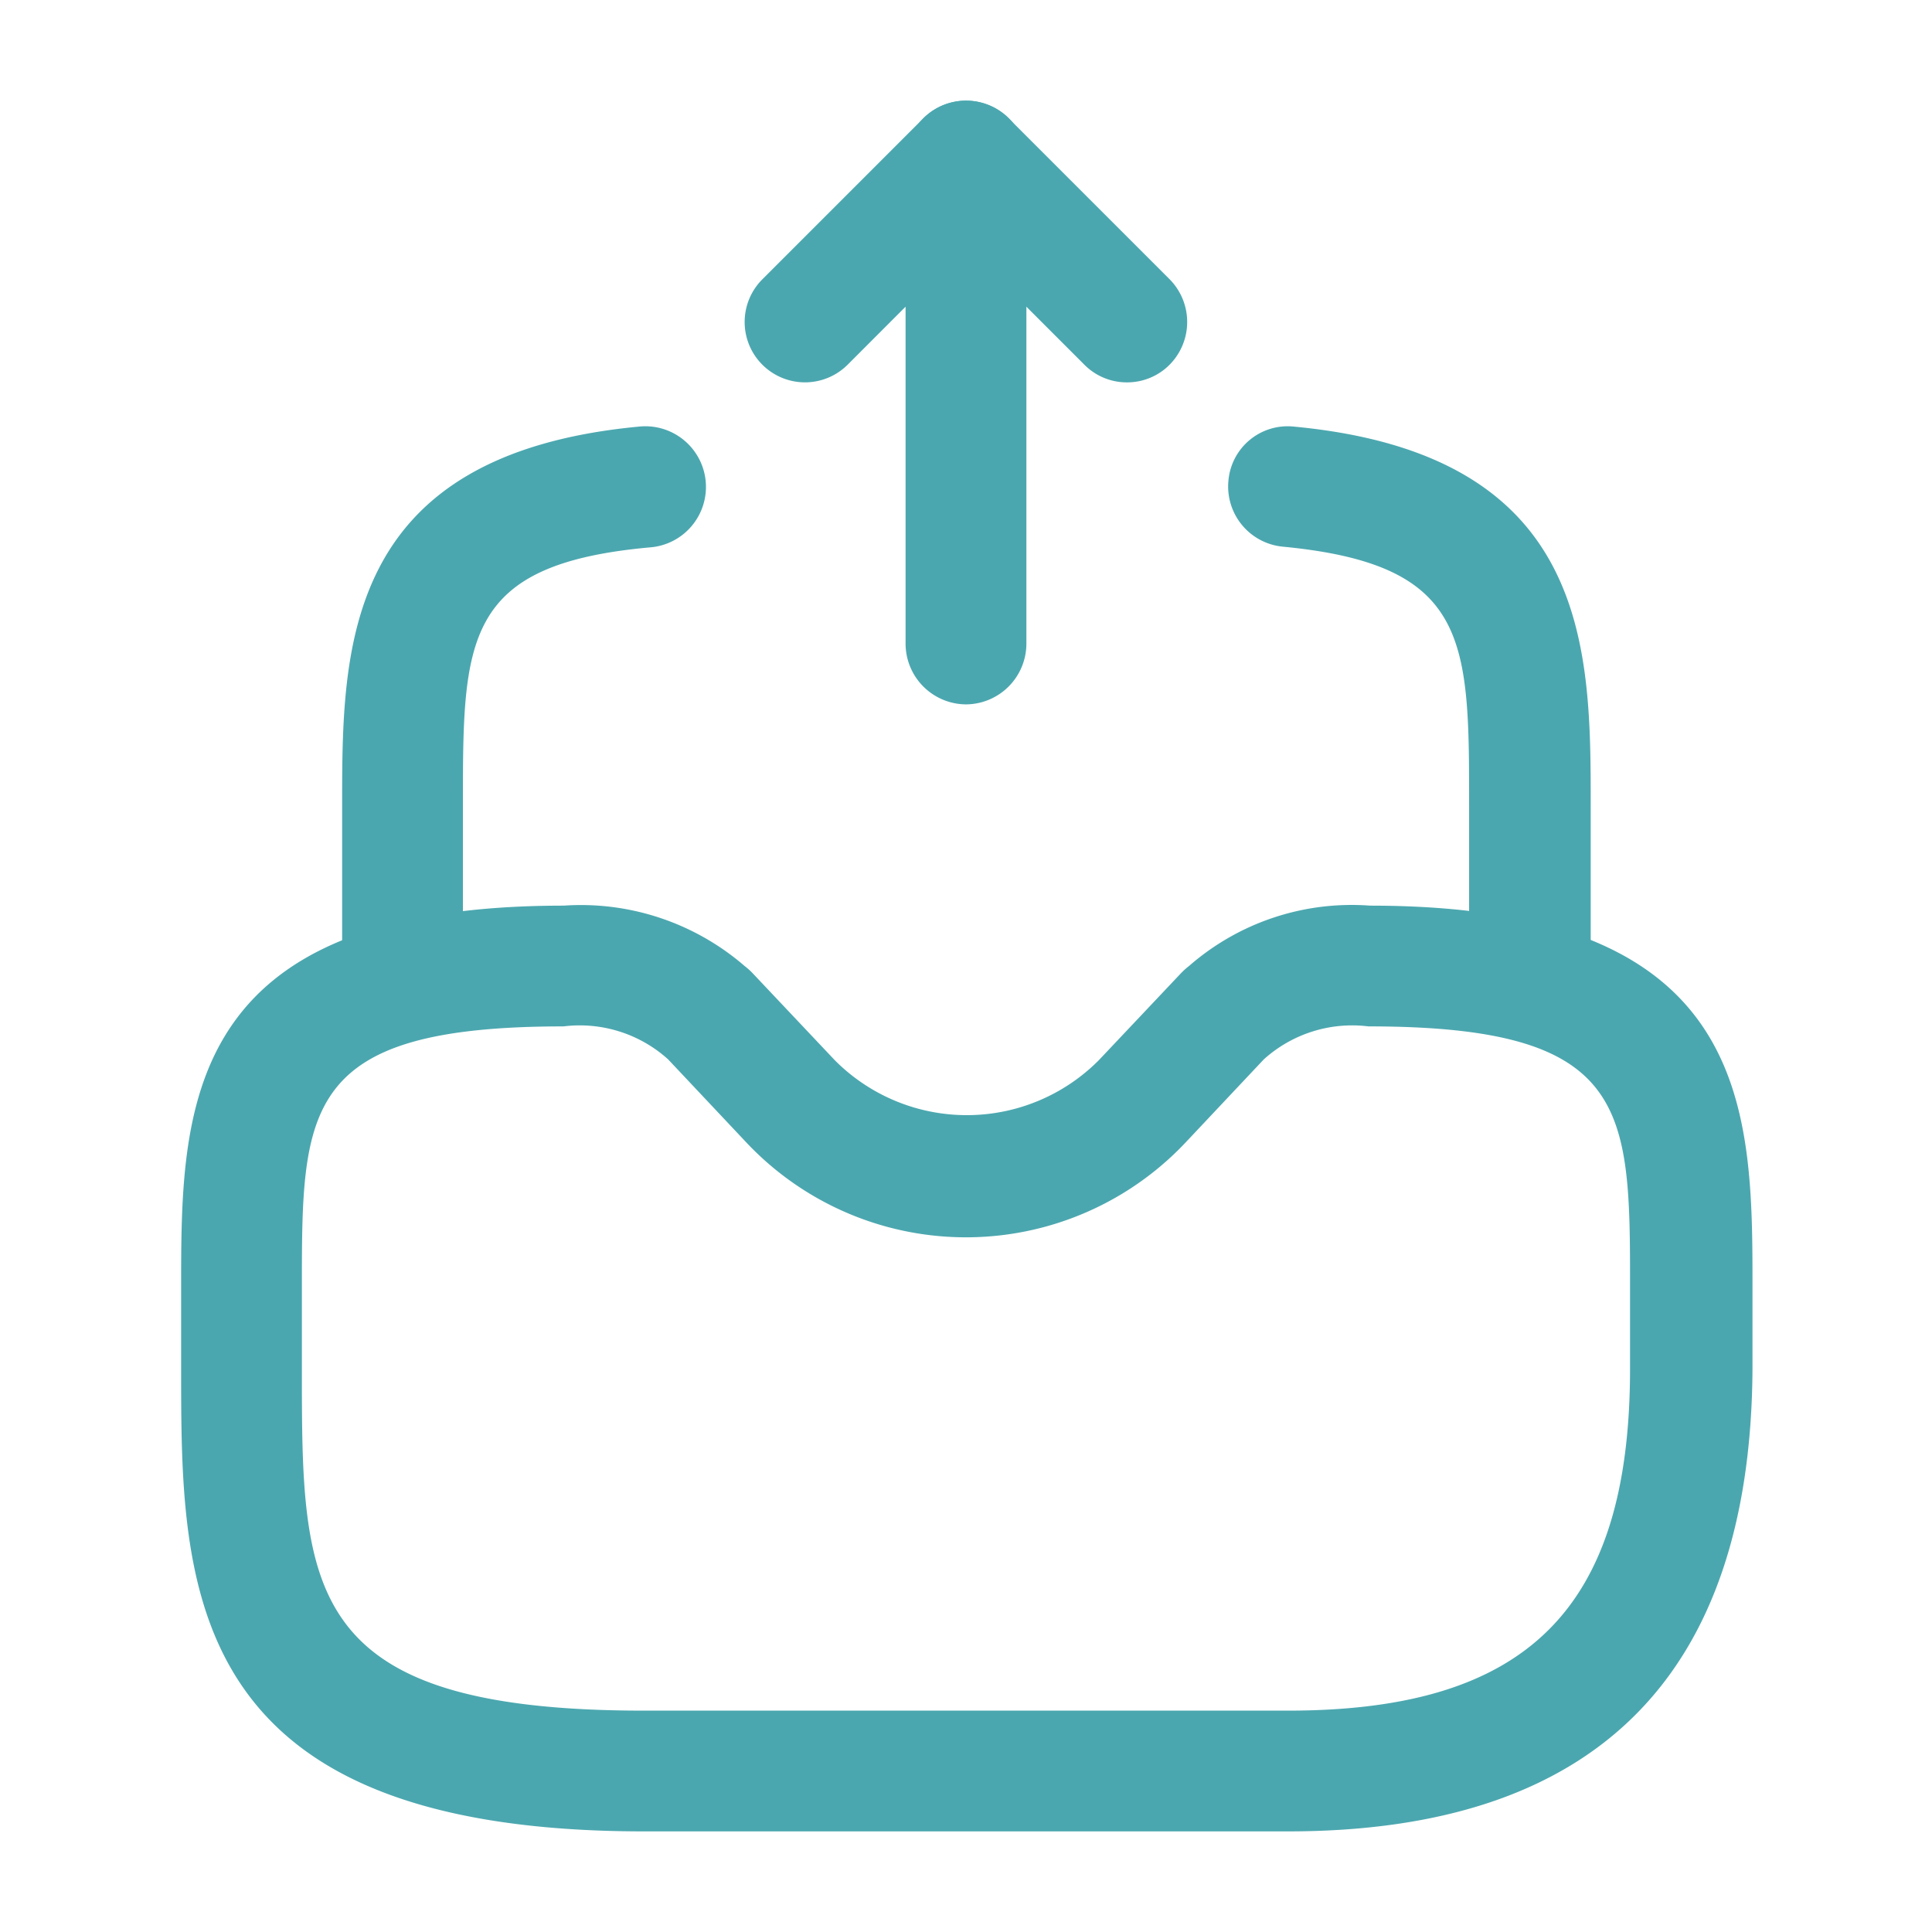
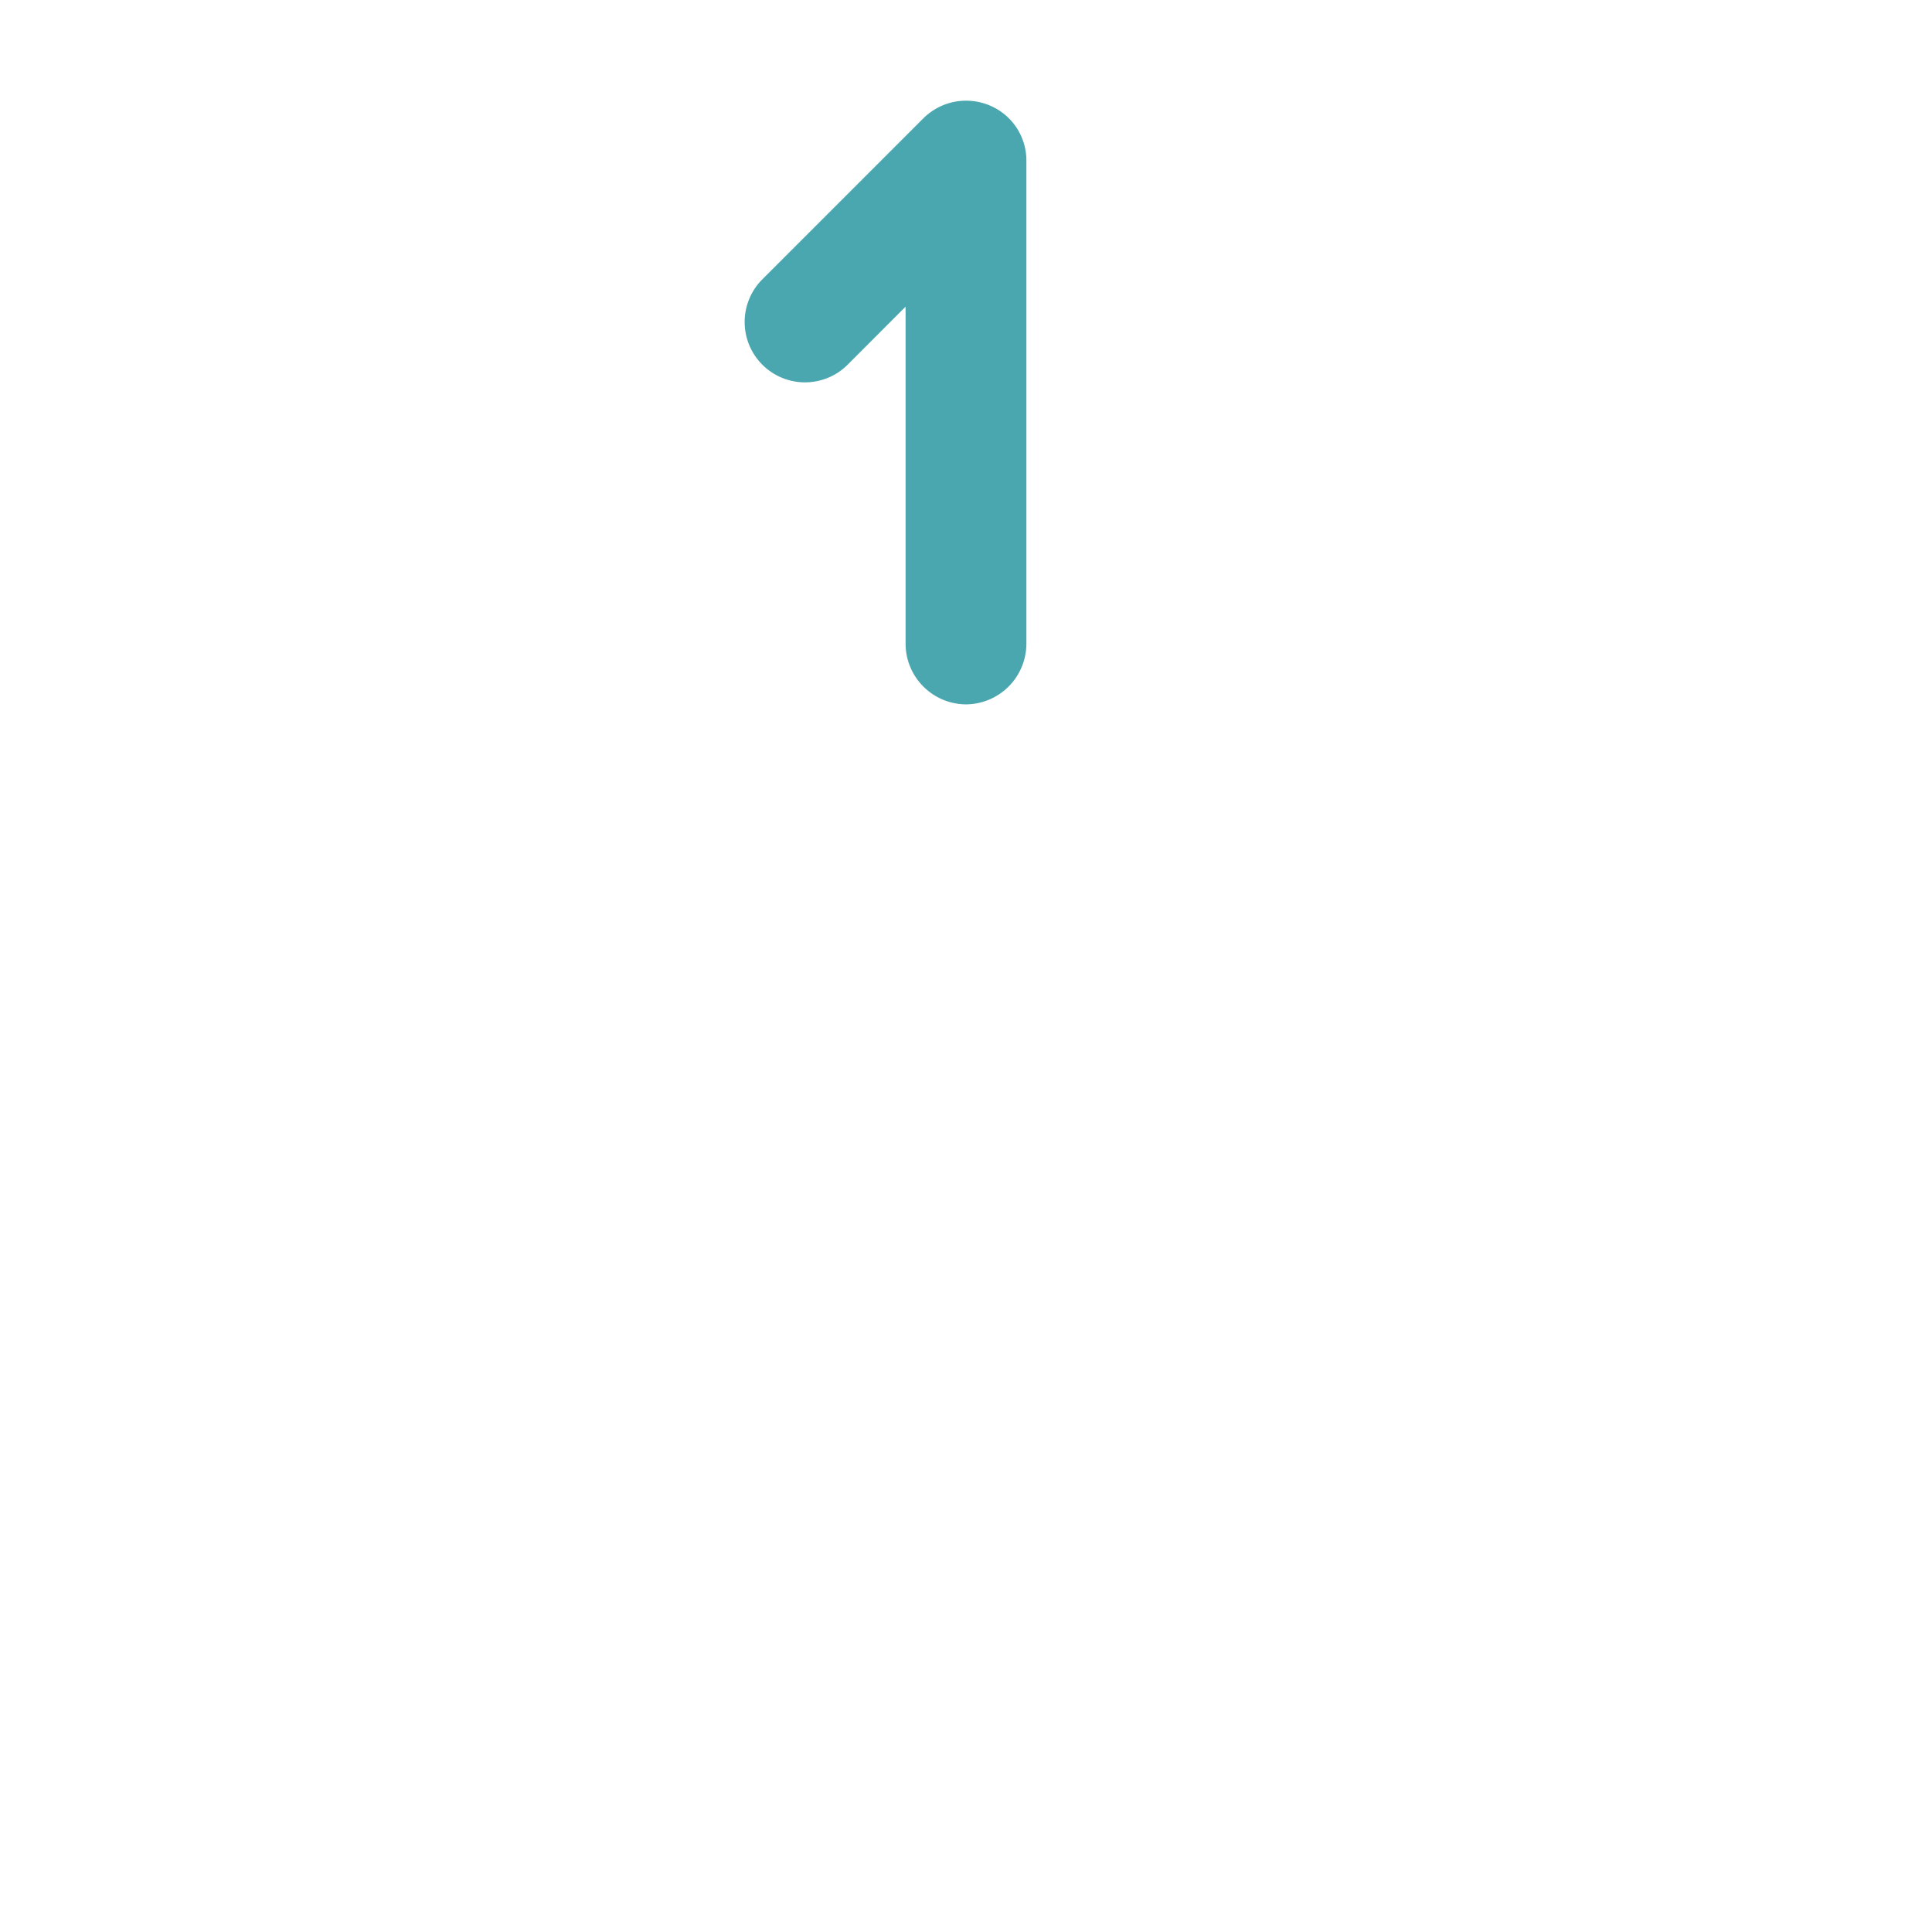
<svg xmlns="http://www.w3.org/2000/svg" width="59.41" height="59.41" viewBox="0 0 59.41 59.41">
  <g id="vuesax_outline_directbox-send" data-name="vuesax/outline/directbox-send" transform="translate(-300 -188)">
    <g id="directbox-send" transform="translate(300 188)">
      <path id="Vector" d="M6.8,18.562a1.87,1.87,0,0,1-1.857-1.857V6.333L3.162,8.116A1.855,1.855,0,0,1,.538,5.492L5.489.541a1.864,1.864,0,0,1,2.03-.4A1.834,1.834,0,0,1,8.658,1.853V16.705A1.87,1.87,0,0,1,6.8,18.562Z" transform="translate(22.904 3.098)" fill="#4ba7af" />
-       <path id="Vector-2" data-name="Vector" d="M6.8,8.658a1.836,1.836,0,0,1-1.312-.545L.538,3.162A1.855,1.855,0,0,1,3.162.538L8.113,5.489a1.868,1.868,0,0,1,0,2.624A1.836,1.836,0,0,1,6.8,8.658Z" transform="translate(27.855 3.1)" fill="#4ba7af" />
-       <path id="Vector-3" data-name="Vector" d="M34.037,28.467h-19.8C0,28.467,0,20.917,0,14.234V11.758C0,6.238,0,0,11.758,0a7.7,7.7,0,0,1,5.57,1.857,2.01,2.01,0,0,1,.248.223L20.1,4.753a5.722,5.722,0,0,0,8.119,0l2.525-2.673a2.232,2.232,0,0,1,.248-.223A7.6,7.6,0,0,1,36.562,0C48.32,0,48.32,6.238,48.32,11.758v2.475C48.271,23.69,43.493,28.467,34.037,28.467ZM11.758,3.713c-8.045,0-8.045,2.525-8.045,8.045v2.475c0,6.783,0,10.521,10.521,10.521h19.8c7.377,0,10.521-3.144,10.521-10.521V11.758c0-5.52,0-8.045-8.045-8.045a4.054,4.054,0,0,0-3.218,1.015l-2.4,2.55a9.278,9.278,0,0,1-13.516,0l-2.4-2.55A4.054,4.054,0,0,0,11.758,3.713Z" transform="translate(5.57 27.849)" fill="#4ba7af" />
-       <path id="Vector-4" data-name="Vector" d="M1.857,18.455A1.87,1.87,0,0,1,0,16.6V11.648C0,6.845,0,.88,9.11.013a1.865,1.865,0,1,1,.347,3.713c-5.743.52-5.743,2.847-5.743,7.921V16.6A1.87,1.87,0,0,1,1.857,18.455Z" transform="translate(10.521 13.107)" fill="#4ba7af" />
-       <path id="Vector-5" data-name="Vector" d="M9.267,18.455A1.87,1.87,0,0,1,7.41,16.6V11.648c0-5.075,0-7.4-5.743-7.946A1.859,1.859,0,0,1,.009,1.672,1.828,1.828,0,0,1,2.039.013c9.11.866,9.11,6.832,9.11,11.634V16.6A1.908,1.908,0,0,1,9.267,18.455Z" transform="translate(37.766 13.107)" fill="#4ba7af" />
-       <path id="Vector-6" data-name="Vector" d="M0,0H59.41V59.41H0Z" fill="none" opacity="0" />
    </g>
  </g>
</svg>